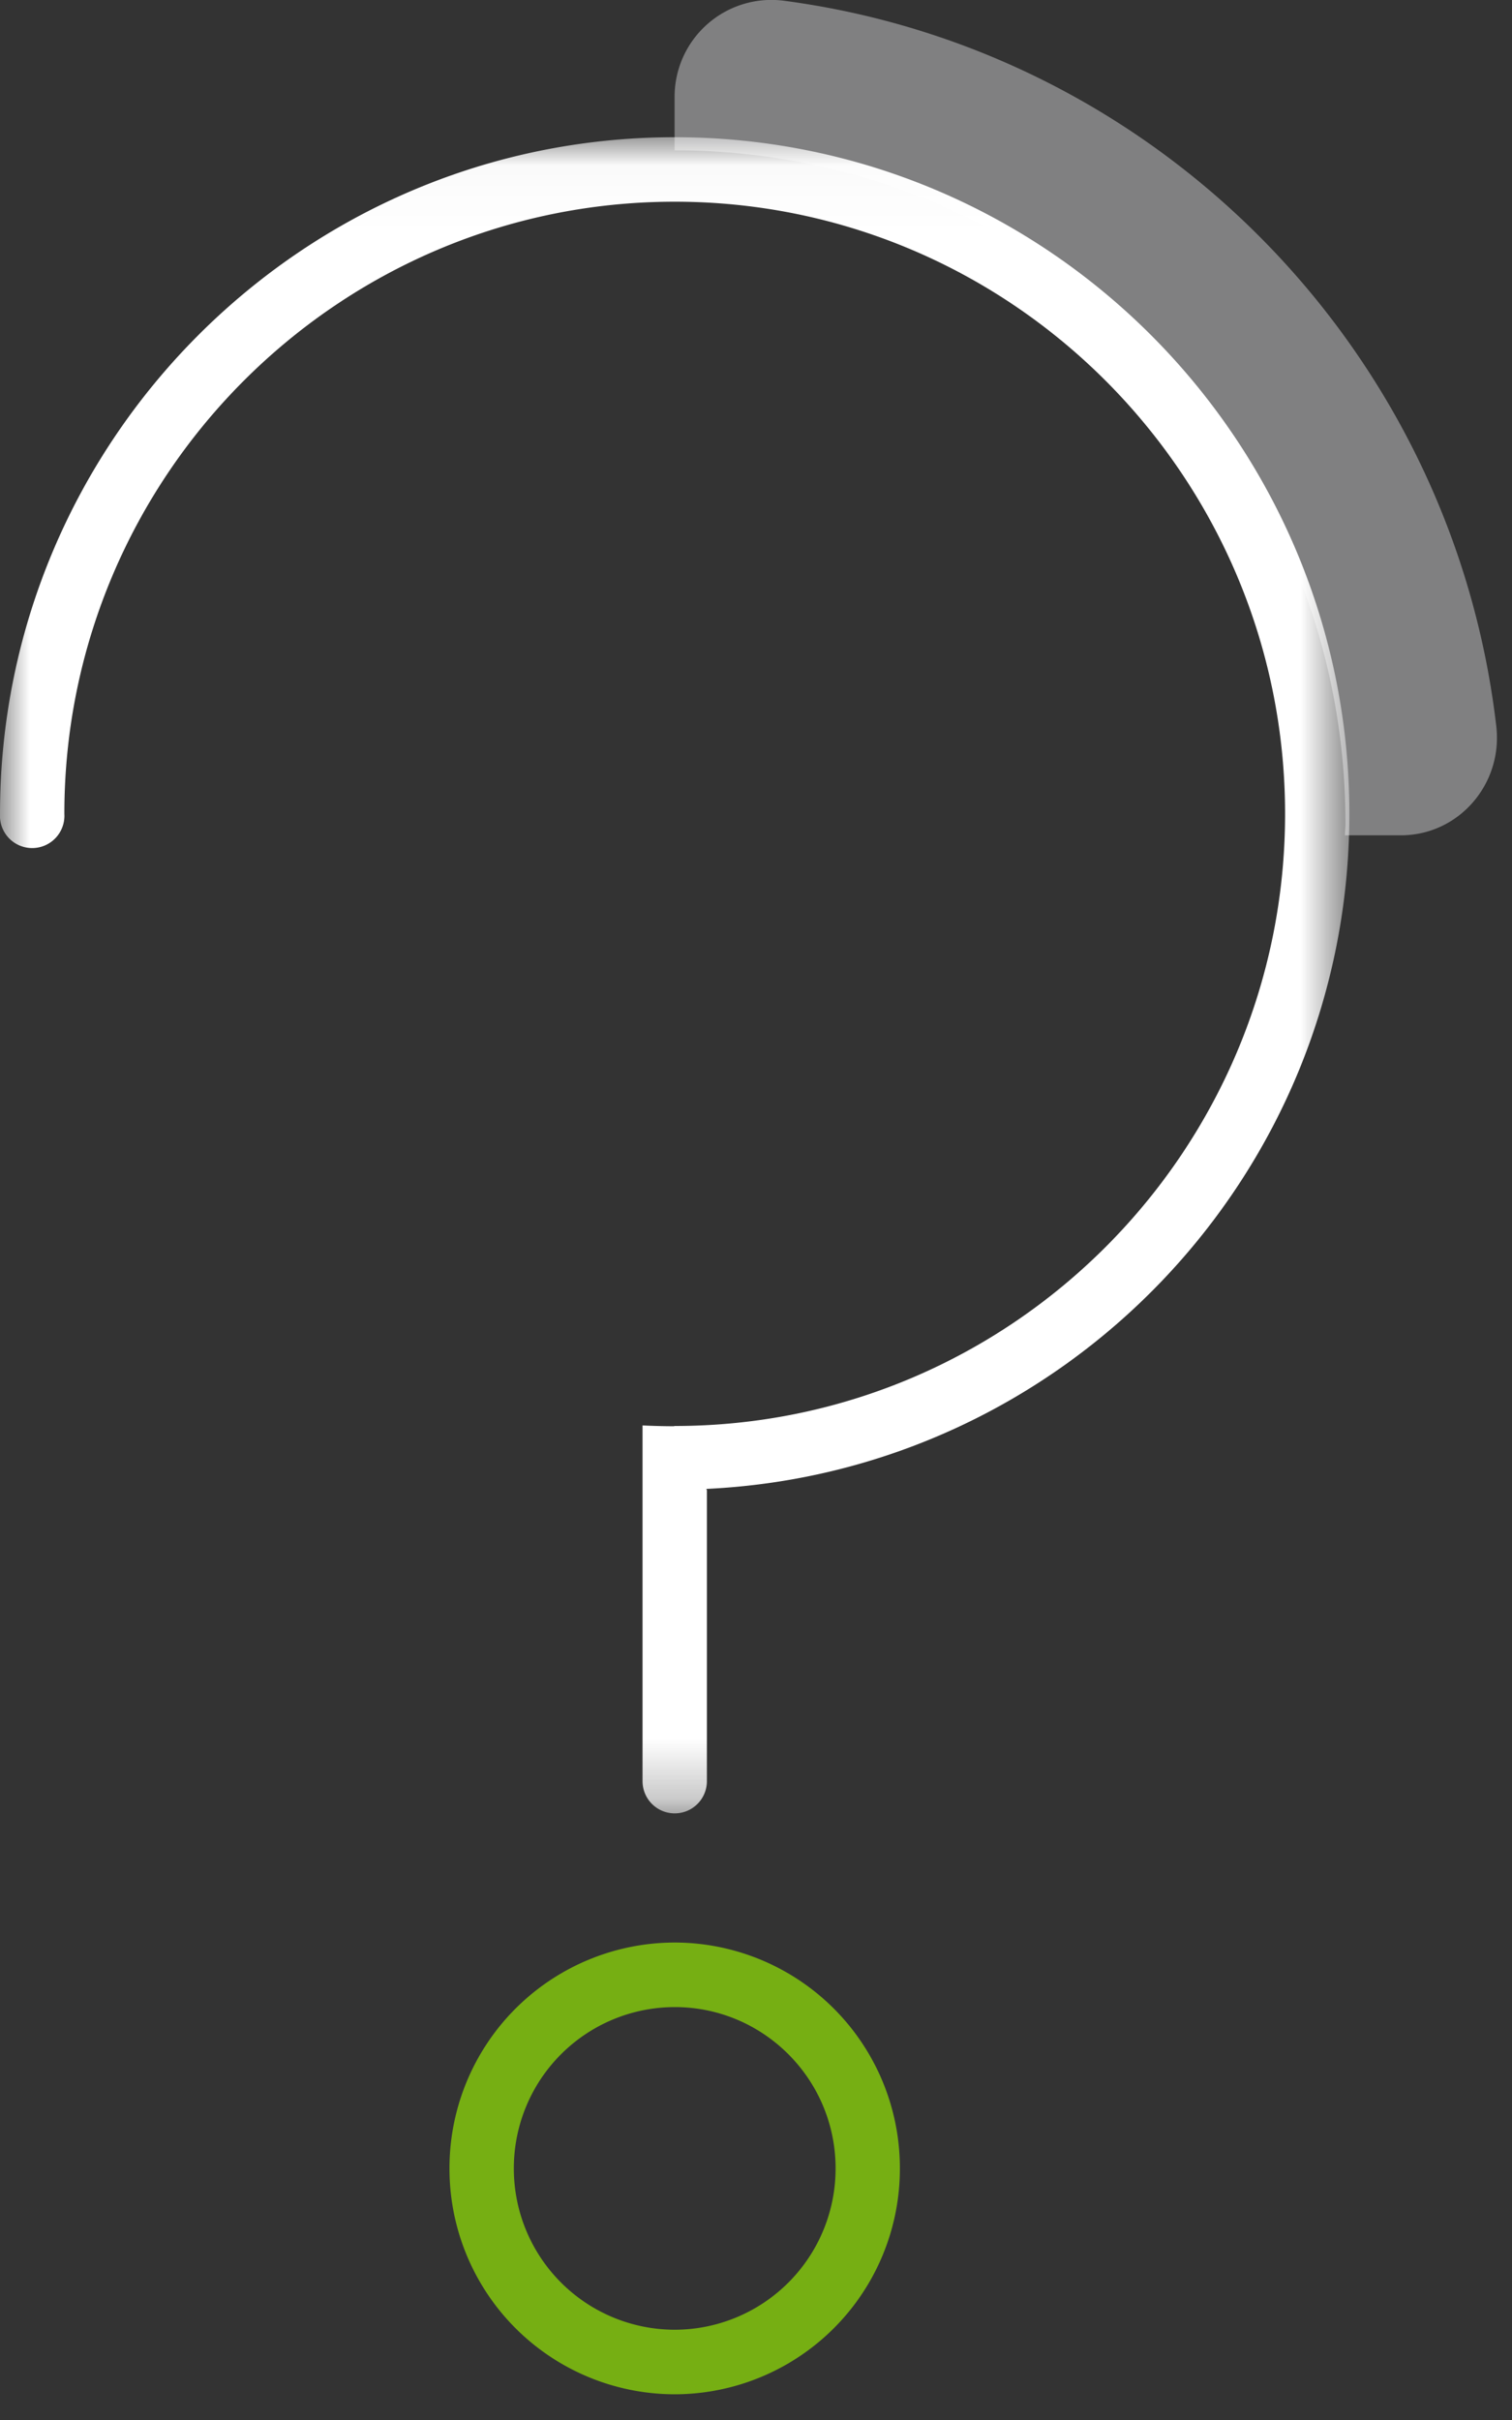
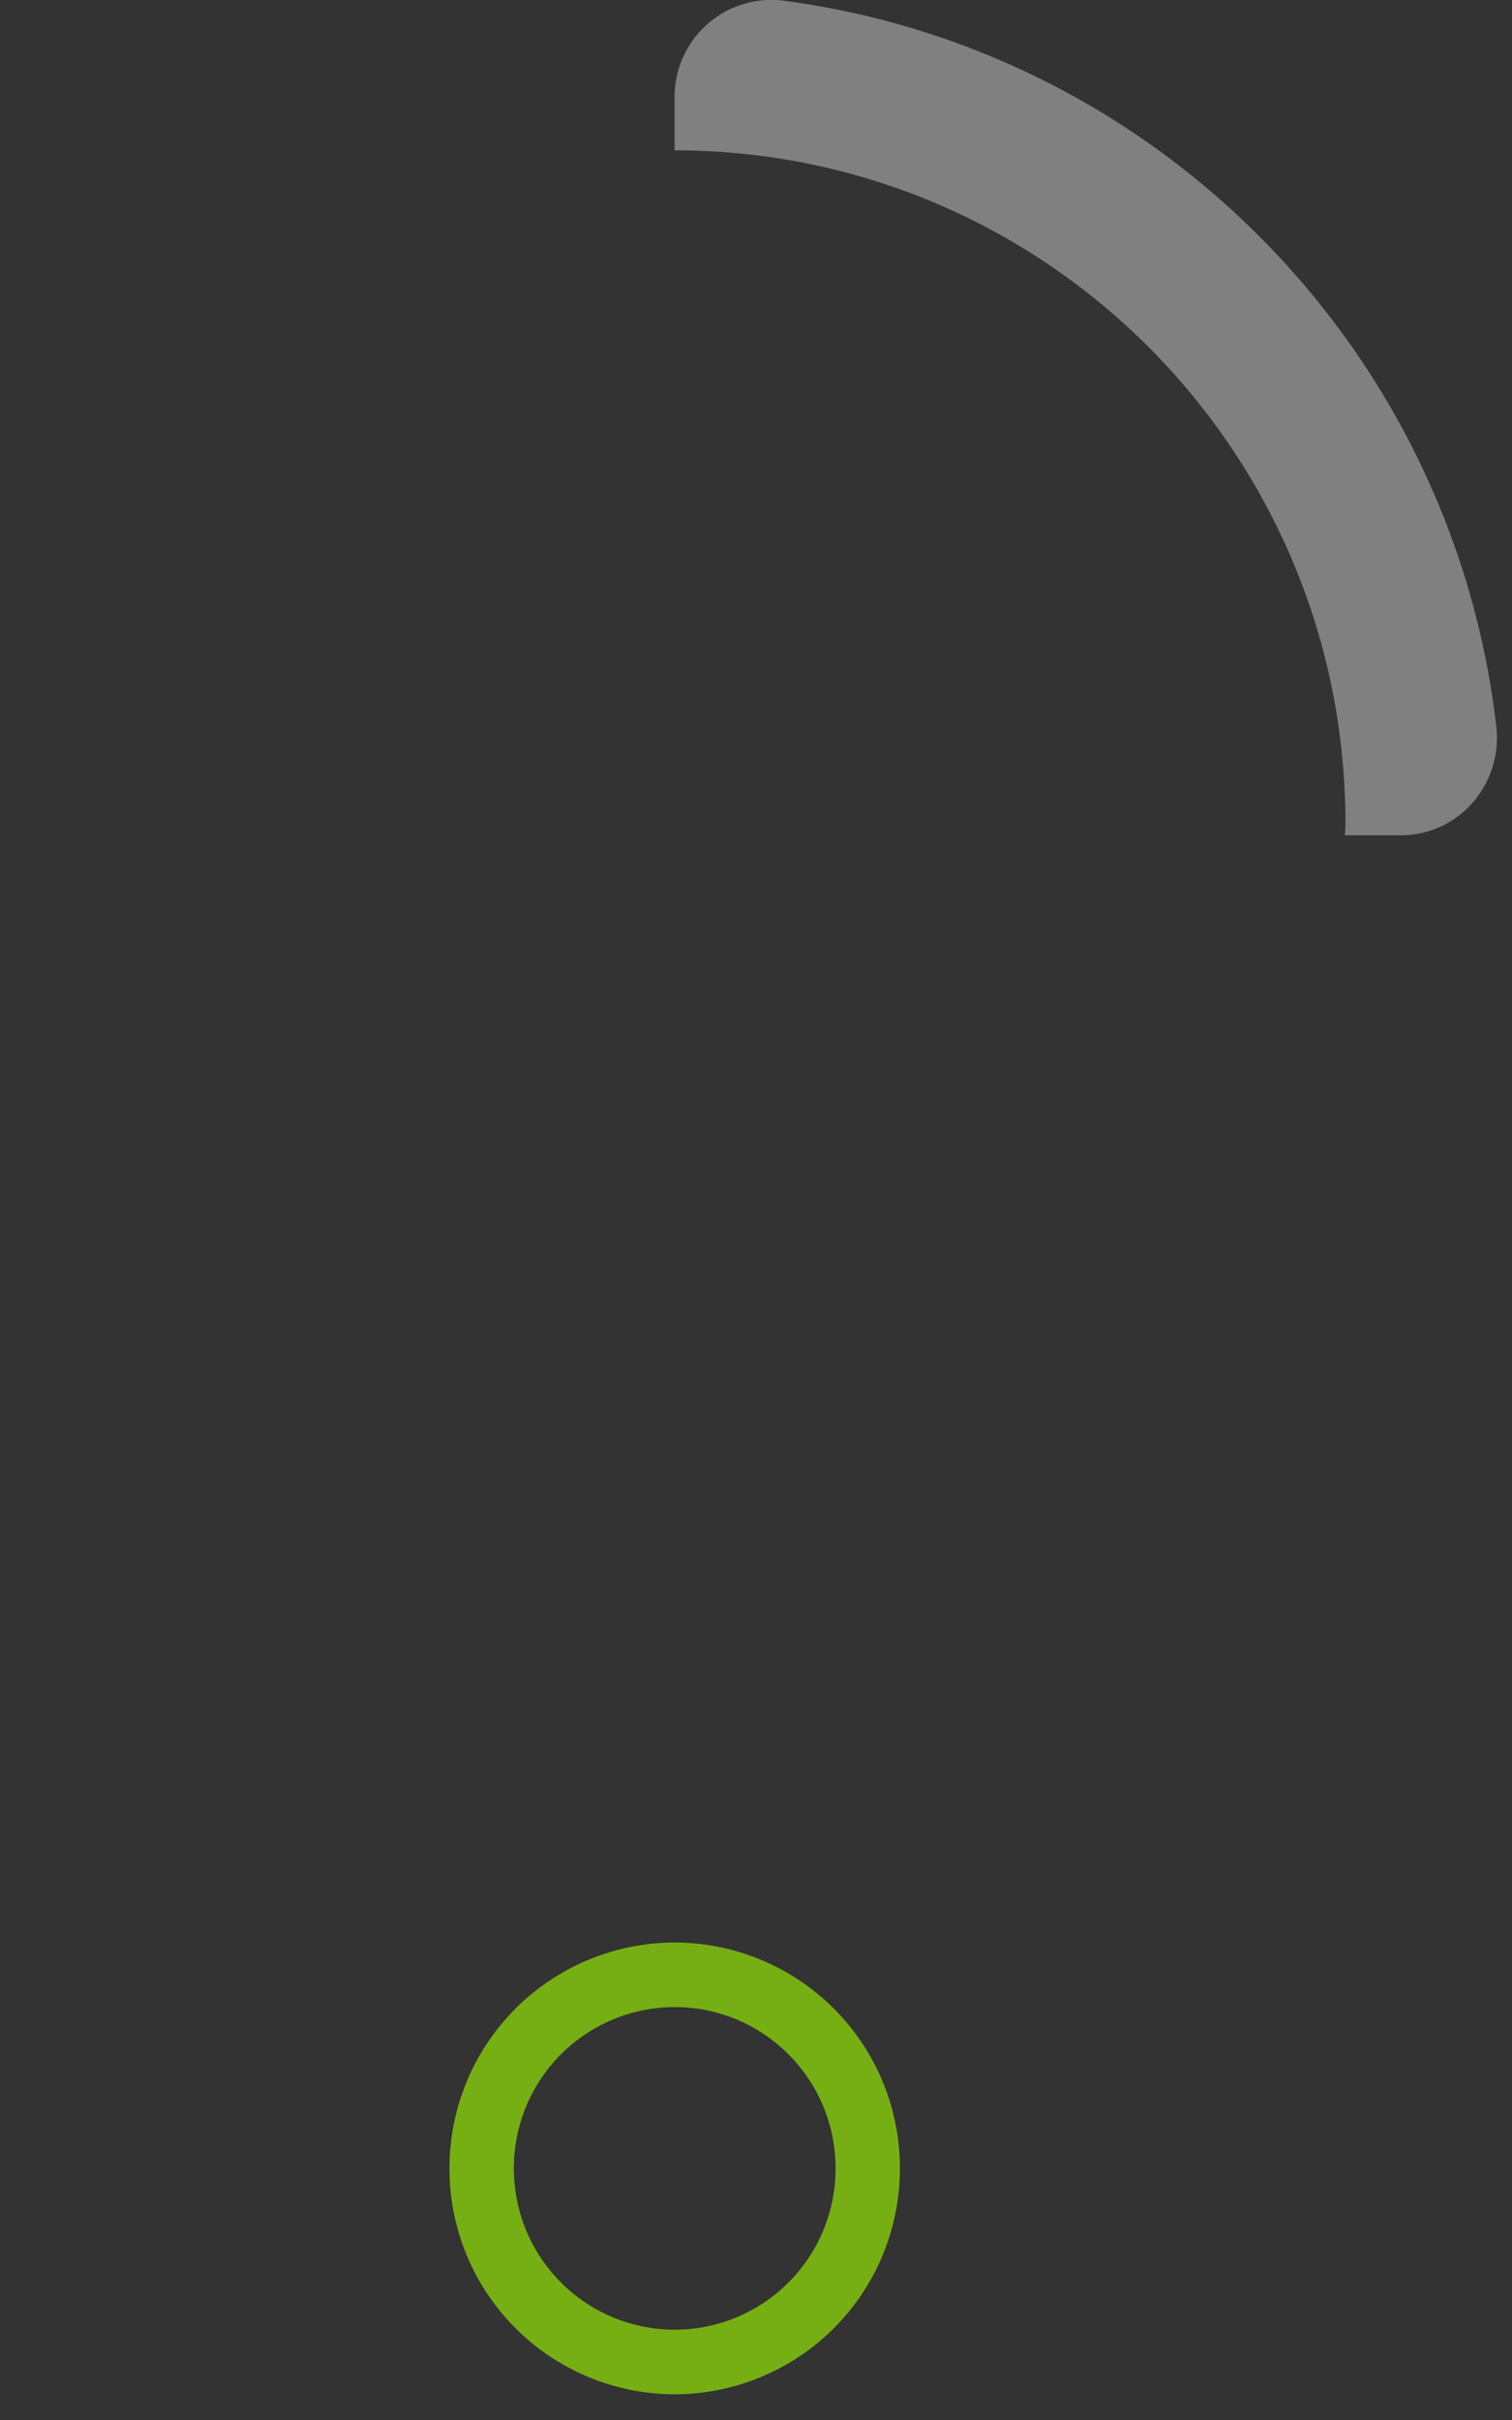
<svg xmlns="http://www.w3.org/2000/svg" xmlns:xlink="http://www.w3.org/1999/xlink" width="25" height="40" viewBox="0 0 25 40">
  <rect x="0" y="0" width="25" height="40" fill="#333333" stroke="none" />
  <defs>
    <path id="a" d="M0 .026h22.311v27.707H0z" />
  </defs>
  <g fill="none" fill-rule="evenodd">
    <path fill="#CECED0" d="M22.247 13.607c0 .067-.009.132-.01.2h.923c.96 0 1.691-.848 1.58-1.804C24.016 5.785 19.146.837 12.976.014a1.601 1.601 0 0 0-1.822 1.581v.89c6.126 0 11.092 4.98 11.092 11.122" opacity=".5" />
    <path fill="#76AF13" d="M11.156 38.508a2.663 2.663 0 0 1-2.66-2.667 2.663 2.663 0 0 1 2.66-2.666c1.469 0 2.66 1.194 2.66 2.666a2.663 2.663 0 0 1-2.66 2.667m0-6.4a3.728 3.728 0 0 0-3.724 3.733 3.728 3.728 0 0 0 3.724 3.734 3.728 3.728 0 0 0 3.723-3.734 3.728 3.728 0 0 0-3.723-3.733" />
    <g transform="translate(0 2.242)">
      <mask id="b" fill="#fff">
        <use xlink:href="#a" />
      </mask>
-       <path fill="#FFF" d="M22.311 11.211c0-6.167-5.004-11.185-11.155-11.185C5.004.026 0 5.044 0 11.21a.533.533 0 1 0 1.064 0c0-5.579 4.527-10.118 10.092-10.118s10.092 4.54 10.092 10.118c0 5.579-4.527 10.118-10.092 10.118-.006 0-.01.004-.016.004-.173 0-.346-.005-.516-.013v5.88a.531.531 0 1 0 1.064 0v-4.812l-.01-.019c5.909-.276 10.633-5.168 10.633-11.158" mask="url(#b)" />
    </g>
  </g>
</svg>